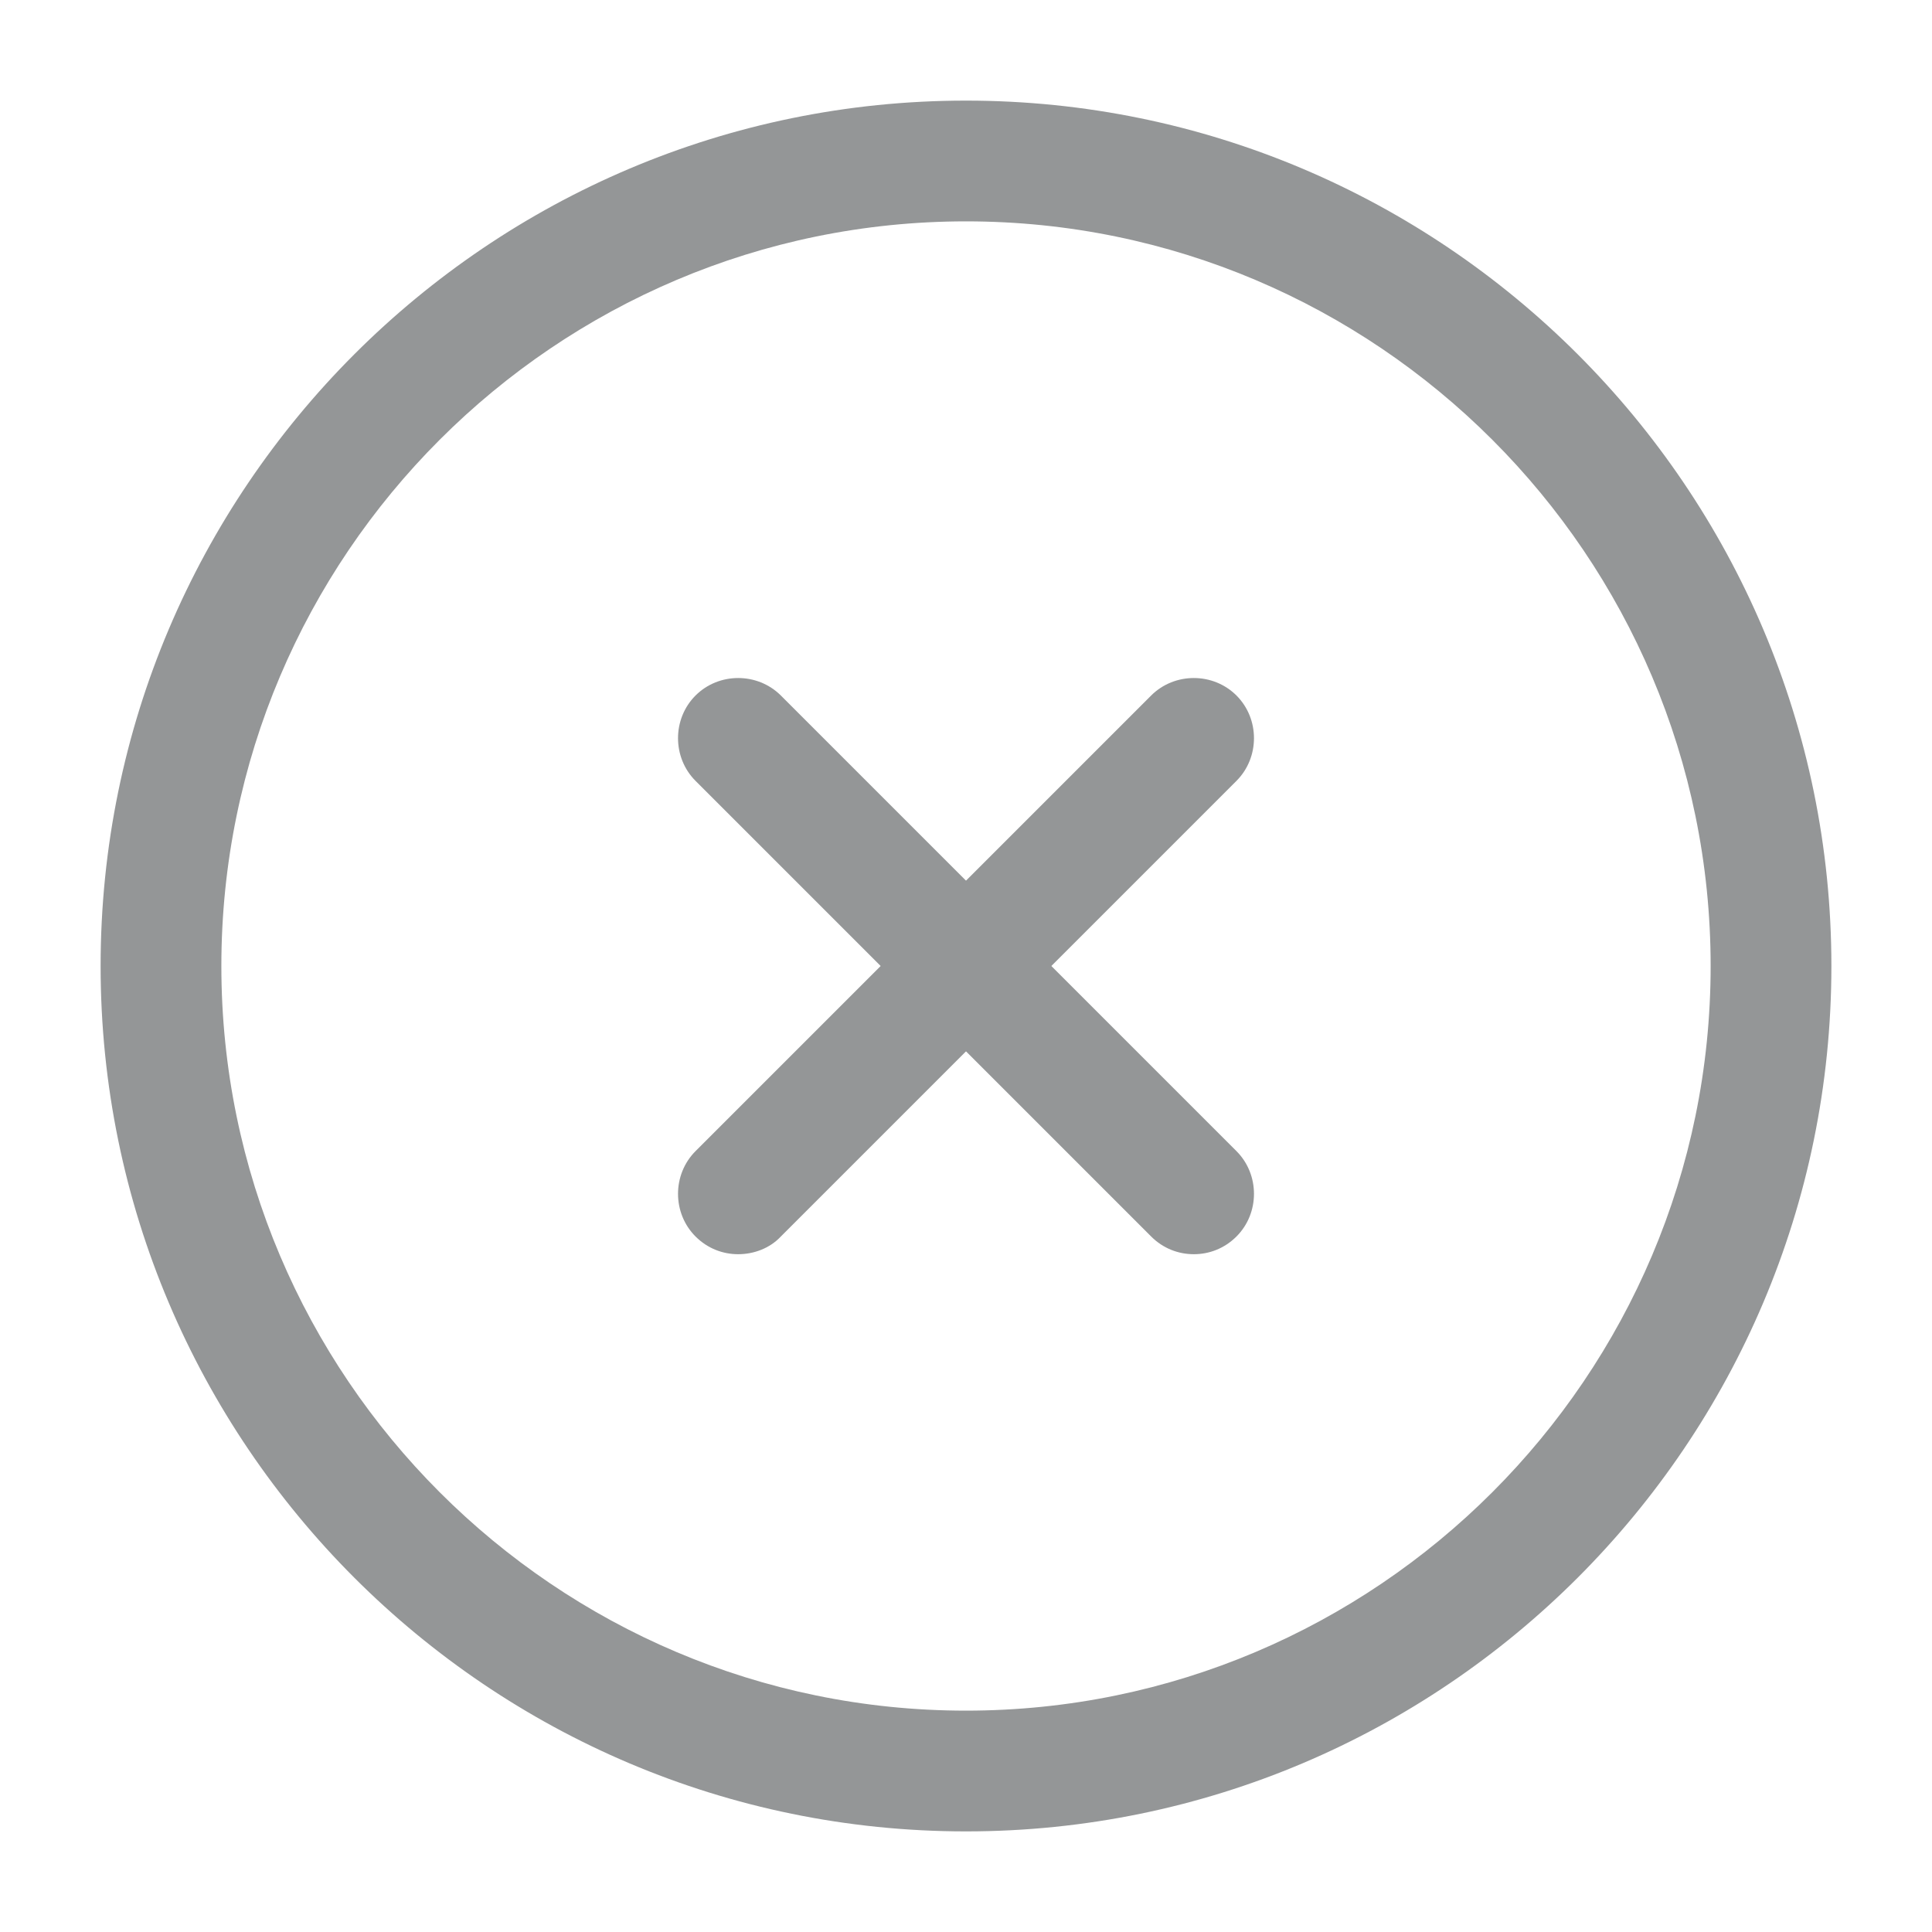
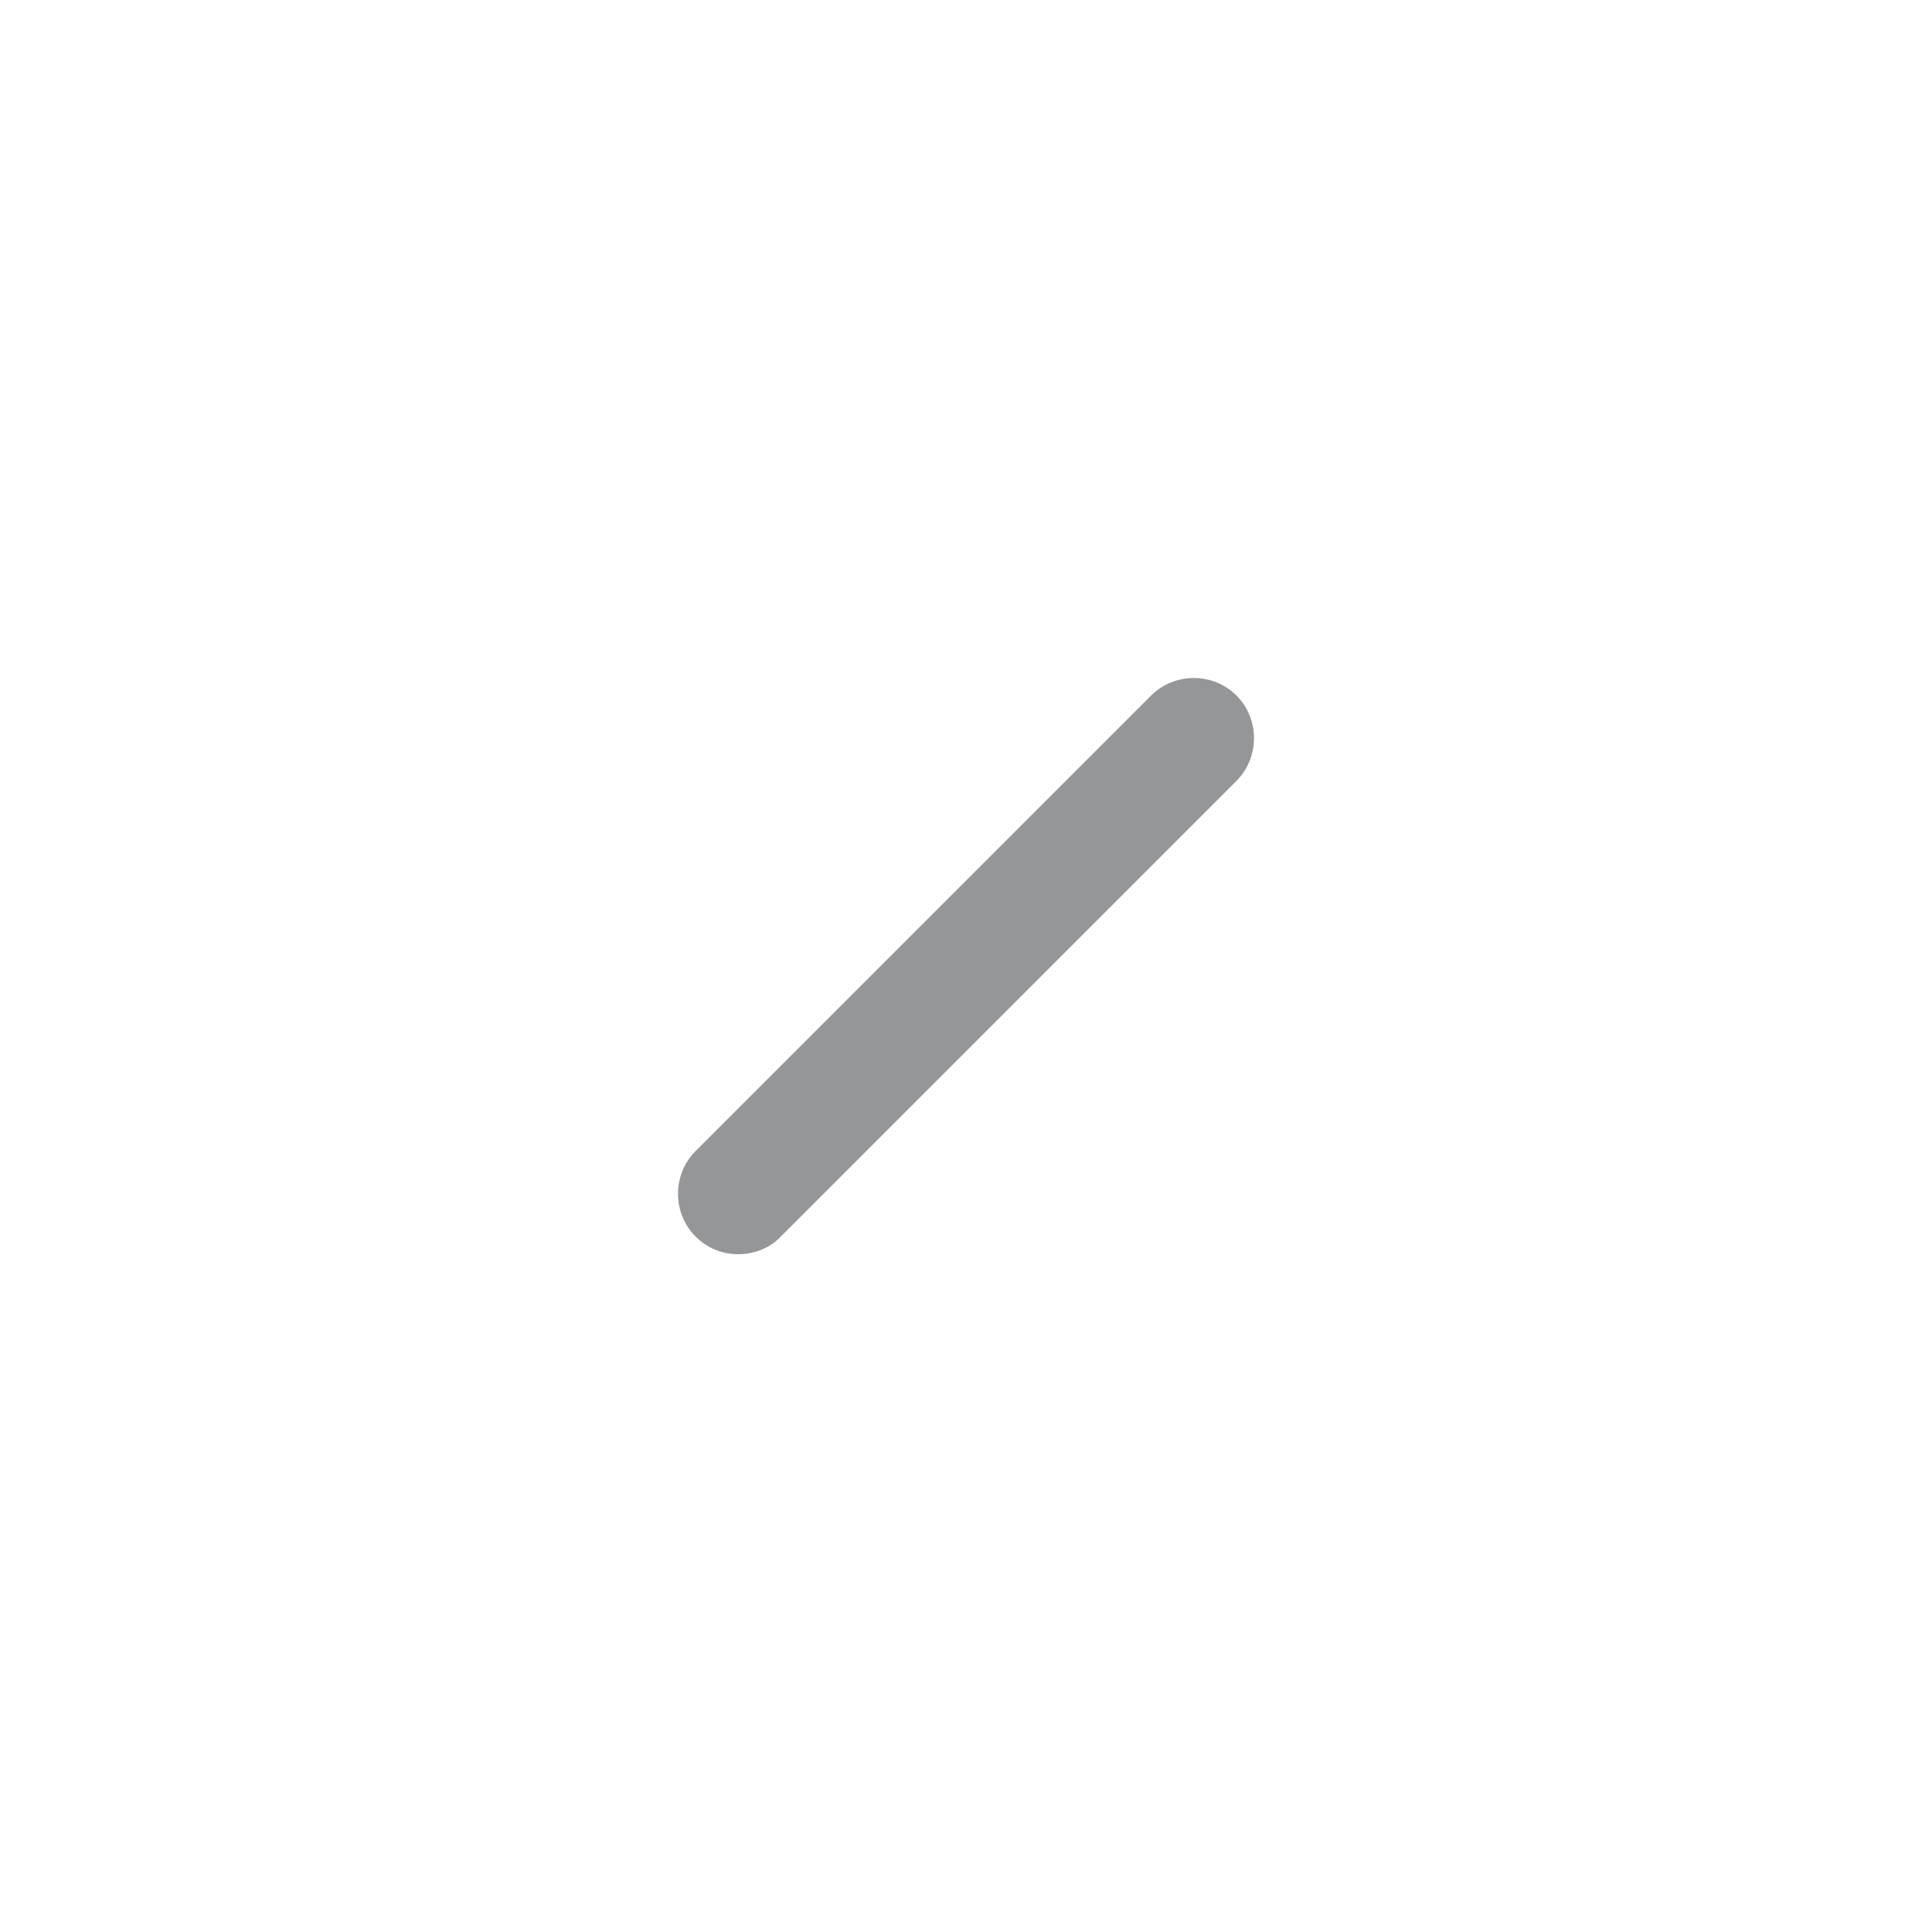
<svg xmlns="http://www.w3.org/2000/svg" width="40.0" height="40.0" viewBox="0.0 0.0 40.0 40.0" fill="none">
-   <path d="M20 37.917C10.117 37.917 2.083 29.883 2.083 20C2.083 10.117 10.117 2.083 20 2.083C29.883 2.083 37.917 10.117 37.917 20C37.917 29.883 29.883 37.917 20 37.917ZM20 4.583C11.5 4.583 4.583 11.5 4.583 20C4.583 28.5 11.5 35.417 20 35.417C28.5 35.417 35.417 28.5 35.417 20C35.417 11.5 28.5 4.583 20 4.583Z" fill="#949697" />
  <path d="M15.283 25.967C14.967 25.967 14.65 25.85 14.4 25.6C13.917 25.117 13.917 24.317 14.4 23.833L23.833 14.4C24.317 13.917 25.117 13.917 25.6 14.4C26.083 14.883 26.083 15.683 25.6 16.167L16.167 25.6C15.933 25.85 15.6 25.967 15.283 25.967Z" fill="#949697" />
-   <path d="M24.717 25.967C24.4 25.967 24.083 25.85 23.833 25.6L14.4 16.167C13.917 15.683 13.917 14.883 14.4 14.4C14.883 13.917 15.683 13.917 16.167 14.4L25.6 23.833C26.083 24.317 26.083 25.117 25.6 25.6C25.35 25.85 25.033 25.967 24.717 25.967Z" fill="#949697" />
</svg>